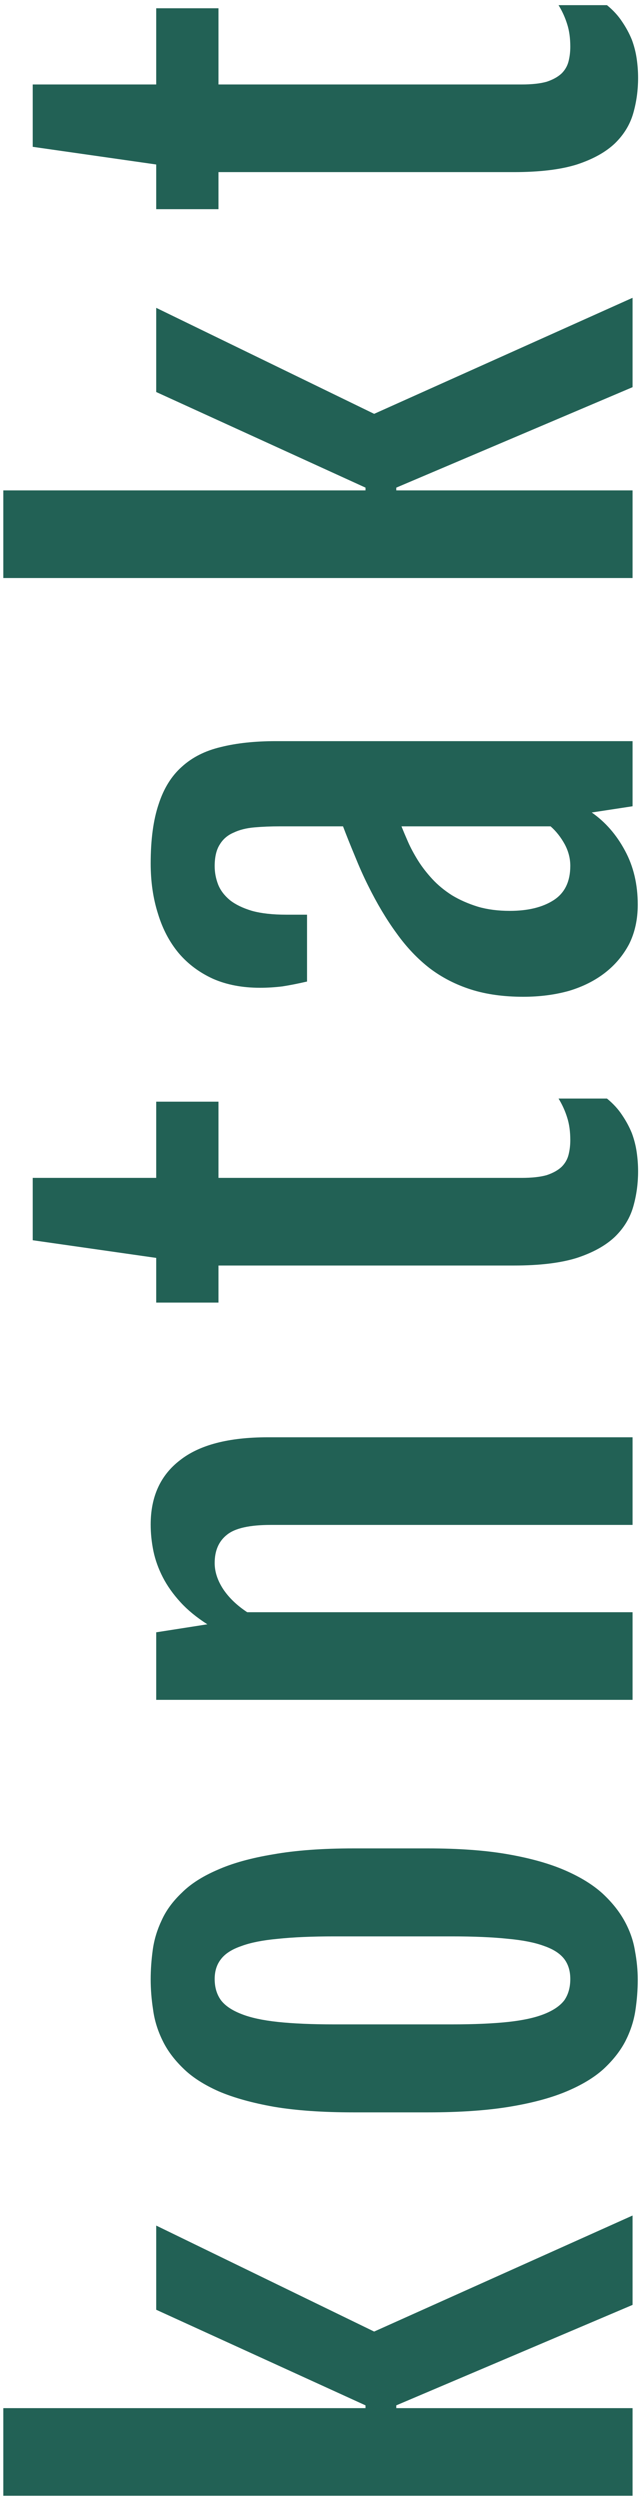
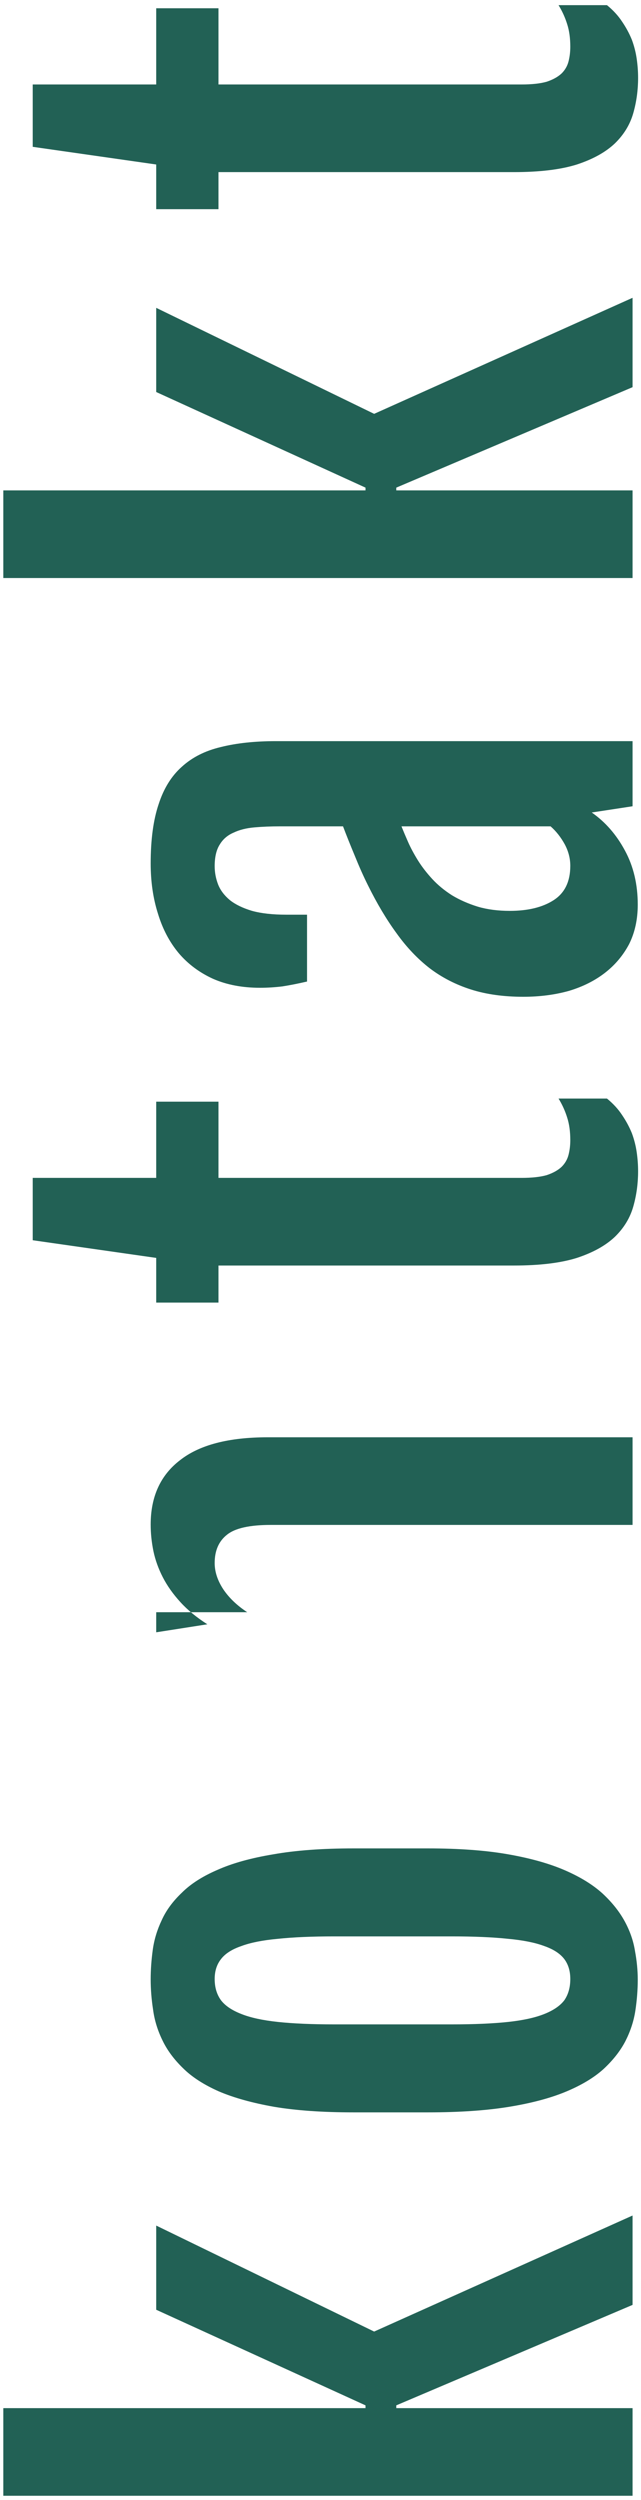
<svg xmlns="http://www.w3.org/2000/svg" width="76" height="296" viewBox="0 0 76 296" fill="none">
-   <path d="M0.393 295.504L0.393 285.127H43.336V284.799L18.521 273.479L18.521 263.512L44.361 276.062L75 262.322V272.904L46.986 284.799V285.127H75V295.504H0.393ZM75.615 234.399C75.615 235.602 75.519 236.832 75.328 238.09C75.137 239.321 74.74 240.524 74.139 241.7C73.537 242.848 72.676 243.942 71.555 244.981C70.434 245.993 68.957 246.881 67.125 247.647C65.293 248.412 63.037 249.014 60.357 249.452C57.678 249.889 54.478 250.108 50.76 250.108H41.9C38.236 250.108 35.105 249.889 32.508 249.452C29.883 248.987 27.682 248.371 25.904 247.606C24.127 246.813 22.719 245.897 21.68 244.858C20.613 243.819 19.807 242.725 19.26 241.577C18.686 240.401 18.316 239.198 18.152 237.967C17.961 236.737 17.865 235.534 17.865 234.358C17.865 233.237 17.947 232.075 18.111 230.871C18.275 229.668 18.631 228.493 19.178 227.344C19.697 226.196 20.49 225.116 21.557 224.104C22.596 223.065 24.004 222.162 25.781 221.397C27.559 220.604 29.773 219.989 32.426 219.551C35.051 219.086 38.209 218.854 41.9 218.854H50.76C54.424 218.854 57.582 219.086 60.234 219.551C62.887 220.016 65.129 220.645 66.961 221.438C68.793 222.231 70.283 223.147 71.432 224.186C72.553 225.225 73.428 226.319 74.057 227.467C74.686 228.616 75.096 229.791 75.287 230.995C75.506 232.17 75.615 233.305 75.615 234.399ZM67.617 234.317C67.617 233.387 67.385 232.608 66.92 231.979C66.428 231.323 65.635 230.803 64.541 230.42C63.447 230.01 62.012 229.723 60.234 229.559C58.43 229.368 56.201 229.272 53.549 229.272H39.645C36.992 229.272 34.764 229.368 32.959 229.559C31.154 229.723 29.705 230.01 28.611 230.42C27.49 230.803 26.684 231.323 26.191 231.979C25.699 232.608 25.453 233.387 25.453 234.317C25.453 235.301 25.699 236.135 26.191 236.819C26.684 237.475 27.49 238.022 28.611 238.459C29.705 238.897 31.154 239.211 32.959 239.403C34.764 239.594 36.992 239.69 39.645 239.69H53.549C56.201 239.69 58.43 239.594 60.234 239.403C62.012 239.211 63.447 238.897 64.541 238.459C65.635 238.022 66.428 237.475 66.92 236.819C67.385 236.135 67.617 235.301 67.617 234.317ZM18.521 201.266V193.268L24.551 192.325H24.592C23.307 191.505 22.24 190.63 21.393 189.7C20.518 188.743 19.82 187.759 19.301 186.747C18.781 185.735 18.412 184.71 18.193 183.671C17.975 182.604 17.865 181.552 17.865 180.512C17.865 177.204 19.027 174.661 21.352 172.884C23.648 171.079 27.107 170.177 31.729 170.177H75V180.554H32.098C29.609 180.554 27.887 180.936 26.93 181.702C25.945 182.468 25.453 183.589 25.453 185.065C25.453 186.104 25.795 187.143 26.479 188.182C27.162 189.194 28.105 190.096 29.309 190.889H75V201.266H18.521ZM25.904 149.841V154.23H18.521V148.939L3.879 146.847L3.879 139.464H18.521V130.441H25.904V139.464H61.834C63.065 139.464 64.062 139.355 64.828 139.136C65.566 138.89 66.154 138.562 66.592 138.152C67.002 137.741 67.275 137.263 67.412 136.716C67.549 136.169 67.617 135.595 67.617 134.993C67.617 133.982 67.494 133.093 67.248 132.327C67.002 131.534 66.66 130.782 66.223 130.071H71.965C72.703 130.673 73.305 131.329 73.769 132.04C74.234 132.724 74.617 133.435 74.918 134.173C75.191 134.911 75.383 135.663 75.492 136.429C75.602 137.195 75.656 137.946 75.656 138.685C75.656 140.134 75.465 141.529 75.082 142.868C74.699 144.208 73.975 145.398 72.908 146.437C71.814 147.476 70.311 148.31 68.397 148.939C66.482 149.54 63.994 149.841 60.932 149.841H25.904ZM75.615 107.111C75.615 108.861 75.273 110.42 74.59 111.787C73.879 113.127 72.922 114.261 71.719 115.191C70.516 116.121 69.094 116.832 67.453 117.324C65.785 117.789 63.98 118.021 62.039 118.021C59.715 118.021 57.65 117.734 55.846 117.16C54.041 116.586 52.414 115.752 50.965 114.658C49.516 113.537 48.203 112.156 47.027 110.515C45.824 108.875 44.69 106.974 43.623 104.814C43.103 103.775 42.584 102.613 42.065 101.328C41.518 100.015 41.053 98.853 40.67 97.841H33.205C32.111 97.841 31.1 97.882 30.17 97.964C29.213 98.046 28.393 98.252 27.709 98.58C26.998 98.88 26.451 99.345 26.068 99.974C25.658 100.603 25.453 101.464 25.453 102.558C25.453 103.296 25.59 104.021 25.863 104.732C26.137 105.416 26.602 106.031 27.258 106.578C27.914 107.097 28.789 107.521 29.883 107.849C30.977 108.15 32.33 108.3 33.943 108.3H36.404V116.216C35.338 116.462 34.367 116.654 33.492 116.791C32.59 116.9 31.701 116.955 30.826 116.955C28.721 116.955 26.861 116.599 25.248 115.888C23.635 115.15 22.281 114.138 21.188 112.853C20.094 111.541 19.273 109.982 18.727 108.177C18.152 106.373 17.865 104.39 17.865 102.23C17.865 99.414 18.18 97.076 18.809 95.216C19.41 93.357 20.326 91.88 21.557 90.787C22.787 89.666 24.332 88.886 26.191 88.449C28.051 87.984 30.225 87.752 32.713 87.752H75V95.463L70.16 96.201C71.773 97.322 73.086 98.826 74.098 100.712C75.109 102.572 75.615 104.705 75.615 107.111ZM67.617 102.517C67.617 101.642 67.398 100.795 66.961 99.974C66.496 99.127 65.936 98.416 65.279 97.841H47.602C47.82 98.388 48.08 99.004 48.381 99.687C48.682 100.371 49.078 101.109 49.57 101.902C50.035 102.64 50.596 103.365 51.252 104.076C51.908 104.787 52.688 105.429 53.59 106.004C54.492 106.55 55.518 107.002 56.666 107.357C57.787 107.685 59.045 107.849 60.44 107.849C62.6 107.849 64.336 107.425 65.648 106.578C66.961 105.73 67.617 104.377 67.617 102.517ZM0.393 68.441V58.065H43.336V57.736L18.521 46.416L18.521 36.449L44.361 49L75 35.26V45.842L46.986 57.736V58.065H75V68.441H0.393ZM25.904 20.379V24.768H18.521V19.477L3.879 17.385V10.002H18.521V0.979H25.904V10.002H61.834C63.065 10.002 64.062 9.893 64.828 9.674C65.566 9.428 66.154 9.1 66.592 8.69C67.002 8.28 67.275 7.801 67.412 7.254C67.549 6.707 67.617 6.133 67.617 5.532C67.617 4.52 67.494 3.631 67.248 2.866C67.002 2.073 66.66 1.321 66.223 0.61H71.965C72.703 1.211 73.305 1.868 73.769 2.579C74.234 3.262 74.617 3.973 74.918 4.711C75.191 5.45 75.383 6.202 75.492 6.967C75.602 7.733 75.656 8.485 75.656 9.223C75.656 10.672 75.465 12.067 75.082 13.407C74.699 14.746 73.975 15.936 72.908 16.975C71.814 18.014 70.311 18.848 68.397 19.477C66.482 20.078 63.994 20.379 60.932 20.379H25.904Z" fill="#226155" />
+   <path d="M0.393 295.504L0.393 285.127H43.336V284.799L18.521 273.479L18.521 263.512L44.361 276.062L75 262.322V272.904L46.986 284.799V285.127H75V295.504H0.393ZM75.615 234.399C75.615 235.602 75.519 236.832 75.328 238.09C75.137 239.321 74.74 240.524 74.139 241.7C73.537 242.848 72.676 243.942 71.555 244.981C70.434 245.993 68.957 246.881 67.125 247.647C65.293 248.412 63.037 249.014 60.357 249.452C57.678 249.889 54.478 250.108 50.76 250.108H41.9C38.236 250.108 35.105 249.889 32.508 249.452C29.883 248.987 27.682 248.371 25.904 247.606C24.127 246.813 22.719 245.897 21.68 244.858C20.613 243.819 19.807 242.725 19.26 241.577C18.686 240.401 18.316 239.198 18.152 237.967C17.961 236.737 17.865 235.534 17.865 234.358C17.865 233.237 17.947 232.075 18.111 230.871C18.275 229.668 18.631 228.493 19.178 227.344C19.697 226.196 20.49 225.116 21.557 224.104C22.596 223.065 24.004 222.162 25.781 221.397C27.559 220.604 29.773 219.989 32.426 219.551C35.051 219.086 38.209 218.854 41.9 218.854H50.76C54.424 218.854 57.582 219.086 60.234 219.551C62.887 220.016 65.129 220.645 66.961 221.438C68.793 222.231 70.283 223.147 71.432 224.186C72.553 225.225 73.428 226.319 74.057 227.467C74.686 228.616 75.096 229.791 75.287 230.995C75.506 232.17 75.615 233.305 75.615 234.399ZM67.617 234.317C67.617 233.387 67.385 232.608 66.92 231.979C66.428 231.323 65.635 230.803 64.541 230.42C63.447 230.01 62.012 229.723 60.234 229.559C58.43 229.368 56.201 229.272 53.549 229.272H39.645C36.992 229.272 34.764 229.368 32.959 229.559C31.154 229.723 29.705 230.01 28.611 230.42C27.49 230.803 26.684 231.323 26.191 231.979C25.699 232.608 25.453 233.387 25.453 234.317C25.453 235.301 25.699 236.135 26.191 236.819C26.684 237.475 27.49 238.022 28.611 238.459C29.705 238.897 31.154 239.211 32.959 239.403C34.764 239.594 36.992 239.69 39.645 239.69H53.549C56.201 239.69 58.43 239.594 60.234 239.403C62.012 239.211 63.447 238.897 64.541 238.459C65.635 238.022 66.428 237.475 66.92 236.819C67.385 236.135 67.617 235.301 67.617 234.317ZM18.521 201.266V193.268L24.551 192.325H24.592C23.307 191.505 22.24 190.63 21.393 189.7C20.518 188.743 19.82 187.759 19.301 186.747C18.781 185.735 18.412 184.71 18.193 183.671C17.975 182.604 17.865 181.552 17.865 180.512C17.865 177.204 19.027 174.661 21.352 172.884C23.648 171.079 27.107 170.177 31.729 170.177H75V180.554H32.098C29.609 180.554 27.887 180.936 26.93 181.702C25.945 182.468 25.453 183.589 25.453 185.065C25.453 186.104 25.795 187.143 26.479 188.182C27.162 189.194 28.105 190.096 29.309 190.889H75H18.521ZM25.904 149.841V154.23H18.521V148.939L3.879 146.847L3.879 139.464H18.521V130.441H25.904V139.464H61.834C63.065 139.464 64.062 139.355 64.828 139.136C65.566 138.89 66.154 138.562 66.592 138.152C67.002 137.741 67.275 137.263 67.412 136.716C67.549 136.169 67.617 135.595 67.617 134.993C67.617 133.982 67.494 133.093 67.248 132.327C67.002 131.534 66.66 130.782 66.223 130.071H71.965C72.703 130.673 73.305 131.329 73.769 132.04C74.234 132.724 74.617 133.435 74.918 134.173C75.191 134.911 75.383 135.663 75.492 136.429C75.602 137.195 75.656 137.946 75.656 138.685C75.656 140.134 75.465 141.529 75.082 142.868C74.699 144.208 73.975 145.398 72.908 146.437C71.814 147.476 70.311 148.31 68.397 148.939C66.482 149.54 63.994 149.841 60.932 149.841H25.904ZM75.615 107.111C75.615 108.861 75.273 110.42 74.59 111.787C73.879 113.127 72.922 114.261 71.719 115.191C70.516 116.121 69.094 116.832 67.453 117.324C65.785 117.789 63.98 118.021 62.039 118.021C59.715 118.021 57.65 117.734 55.846 117.16C54.041 116.586 52.414 115.752 50.965 114.658C49.516 113.537 48.203 112.156 47.027 110.515C45.824 108.875 44.69 106.974 43.623 104.814C43.103 103.775 42.584 102.613 42.065 101.328C41.518 100.015 41.053 98.853 40.67 97.841H33.205C32.111 97.841 31.1 97.882 30.17 97.964C29.213 98.046 28.393 98.252 27.709 98.58C26.998 98.88 26.451 99.345 26.068 99.974C25.658 100.603 25.453 101.464 25.453 102.558C25.453 103.296 25.59 104.021 25.863 104.732C26.137 105.416 26.602 106.031 27.258 106.578C27.914 107.097 28.789 107.521 29.883 107.849C30.977 108.15 32.33 108.3 33.943 108.3H36.404V116.216C35.338 116.462 34.367 116.654 33.492 116.791C32.59 116.9 31.701 116.955 30.826 116.955C28.721 116.955 26.861 116.599 25.248 115.888C23.635 115.15 22.281 114.138 21.188 112.853C20.094 111.541 19.273 109.982 18.727 108.177C18.152 106.373 17.865 104.39 17.865 102.23C17.865 99.414 18.18 97.076 18.809 95.216C19.41 93.357 20.326 91.88 21.557 90.787C22.787 89.666 24.332 88.886 26.191 88.449C28.051 87.984 30.225 87.752 32.713 87.752H75V95.463L70.16 96.201C71.773 97.322 73.086 98.826 74.098 100.712C75.109 102.572 75.615 104.705 75.615 107.111ZM67.617 102.517C67.617 101.642 67.398 100.795 66.961 99.974C66.496 99.127 65.936 98.416 65.279 97.841H47.602C47.82 98.388 48.08 99.004 48.381 99.687C48.682 100.371 49.078 101.109 49.57 101.902C50.035 102.64 50.596 103.365 51.252 104.076C51.908 104.787 52.688 105.429 53.59 106.004C54.492 106.55 55.518 107.002 56.666 107.357C57.787 107.685 59.045 107.849 60.44 107.849C62.6 107.849 64.336 107.425 65.648 106.578C66.961 105.73 67.617 104.377 67.617 102.517ZM0.393 68.441V58.065H43.336V57.736L18.521 46.416L18.521 36.449L44.361 49L75 35.26V45.842L46.986 57.736V58.065H75V68.441H0.393ZM25.904 20.379V24.768H18.521V19.477L3.879 17.385V10.002H18.521V0.979H25.904V10.002H61.834C63.065 10.002 64.062 9.893 64.828 9.674C65.566 9.428 66.154 9.1 66.592 8.69C67.002 8.28 67.275 7.801 67.412 7.254C67.549 6.707 67.617 6.133 67.617 5.532C67.617 4.52 67.494 3.631 67.248 2.866C67.002 2.073 66.66 1.321 66.223 0.61H71.965C72.703 1.211 73.305 1.868 73.769 2.579C74.234 3.262 74.617 3.973 74.918 4.711C75.191 5.45 75.383 6.202 75.492 6.967C75.602 7.733 75.656 8.485 75.656 9.223C75.656 10.672 75.465 12.067 75.082 13.407C74.699 14.746 73.975 15.936 72.908 16.975C71.814 18.014 70.311 18.848 68.397 19.477C66.482 20.078 63.994 20.379 60.932 20.379H25.904Z" fill="#226155" />
</svg>